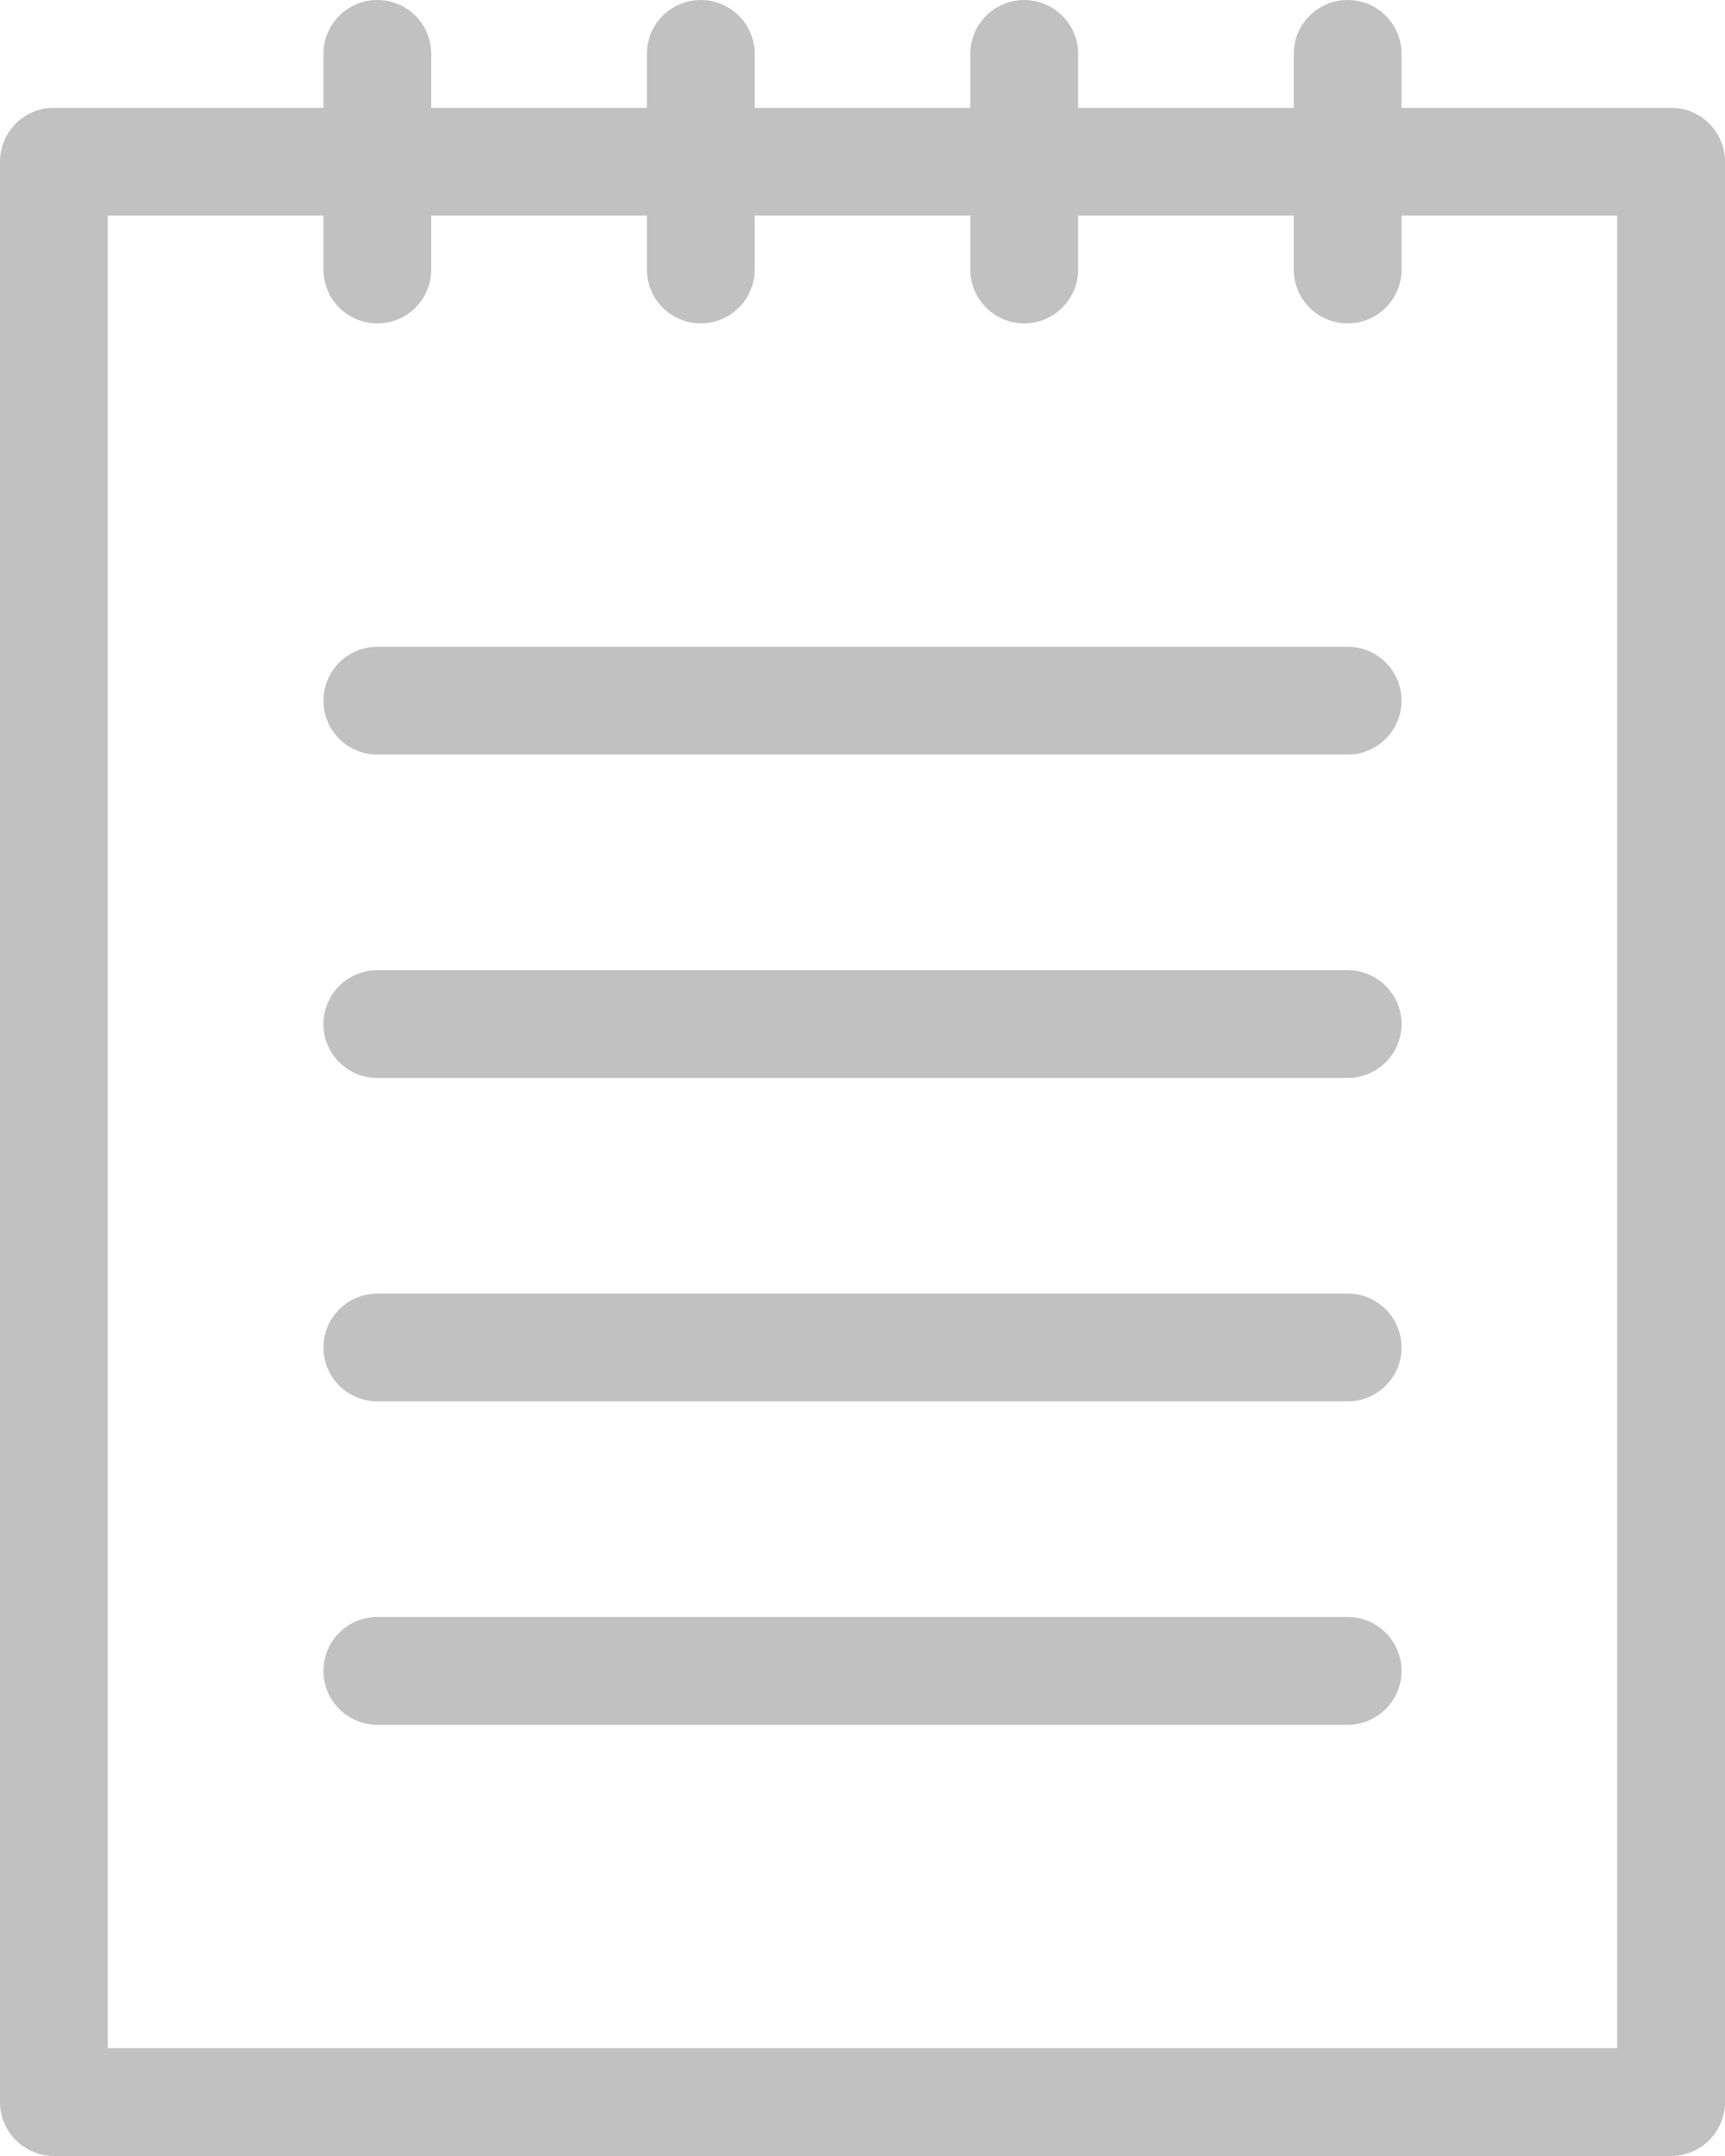
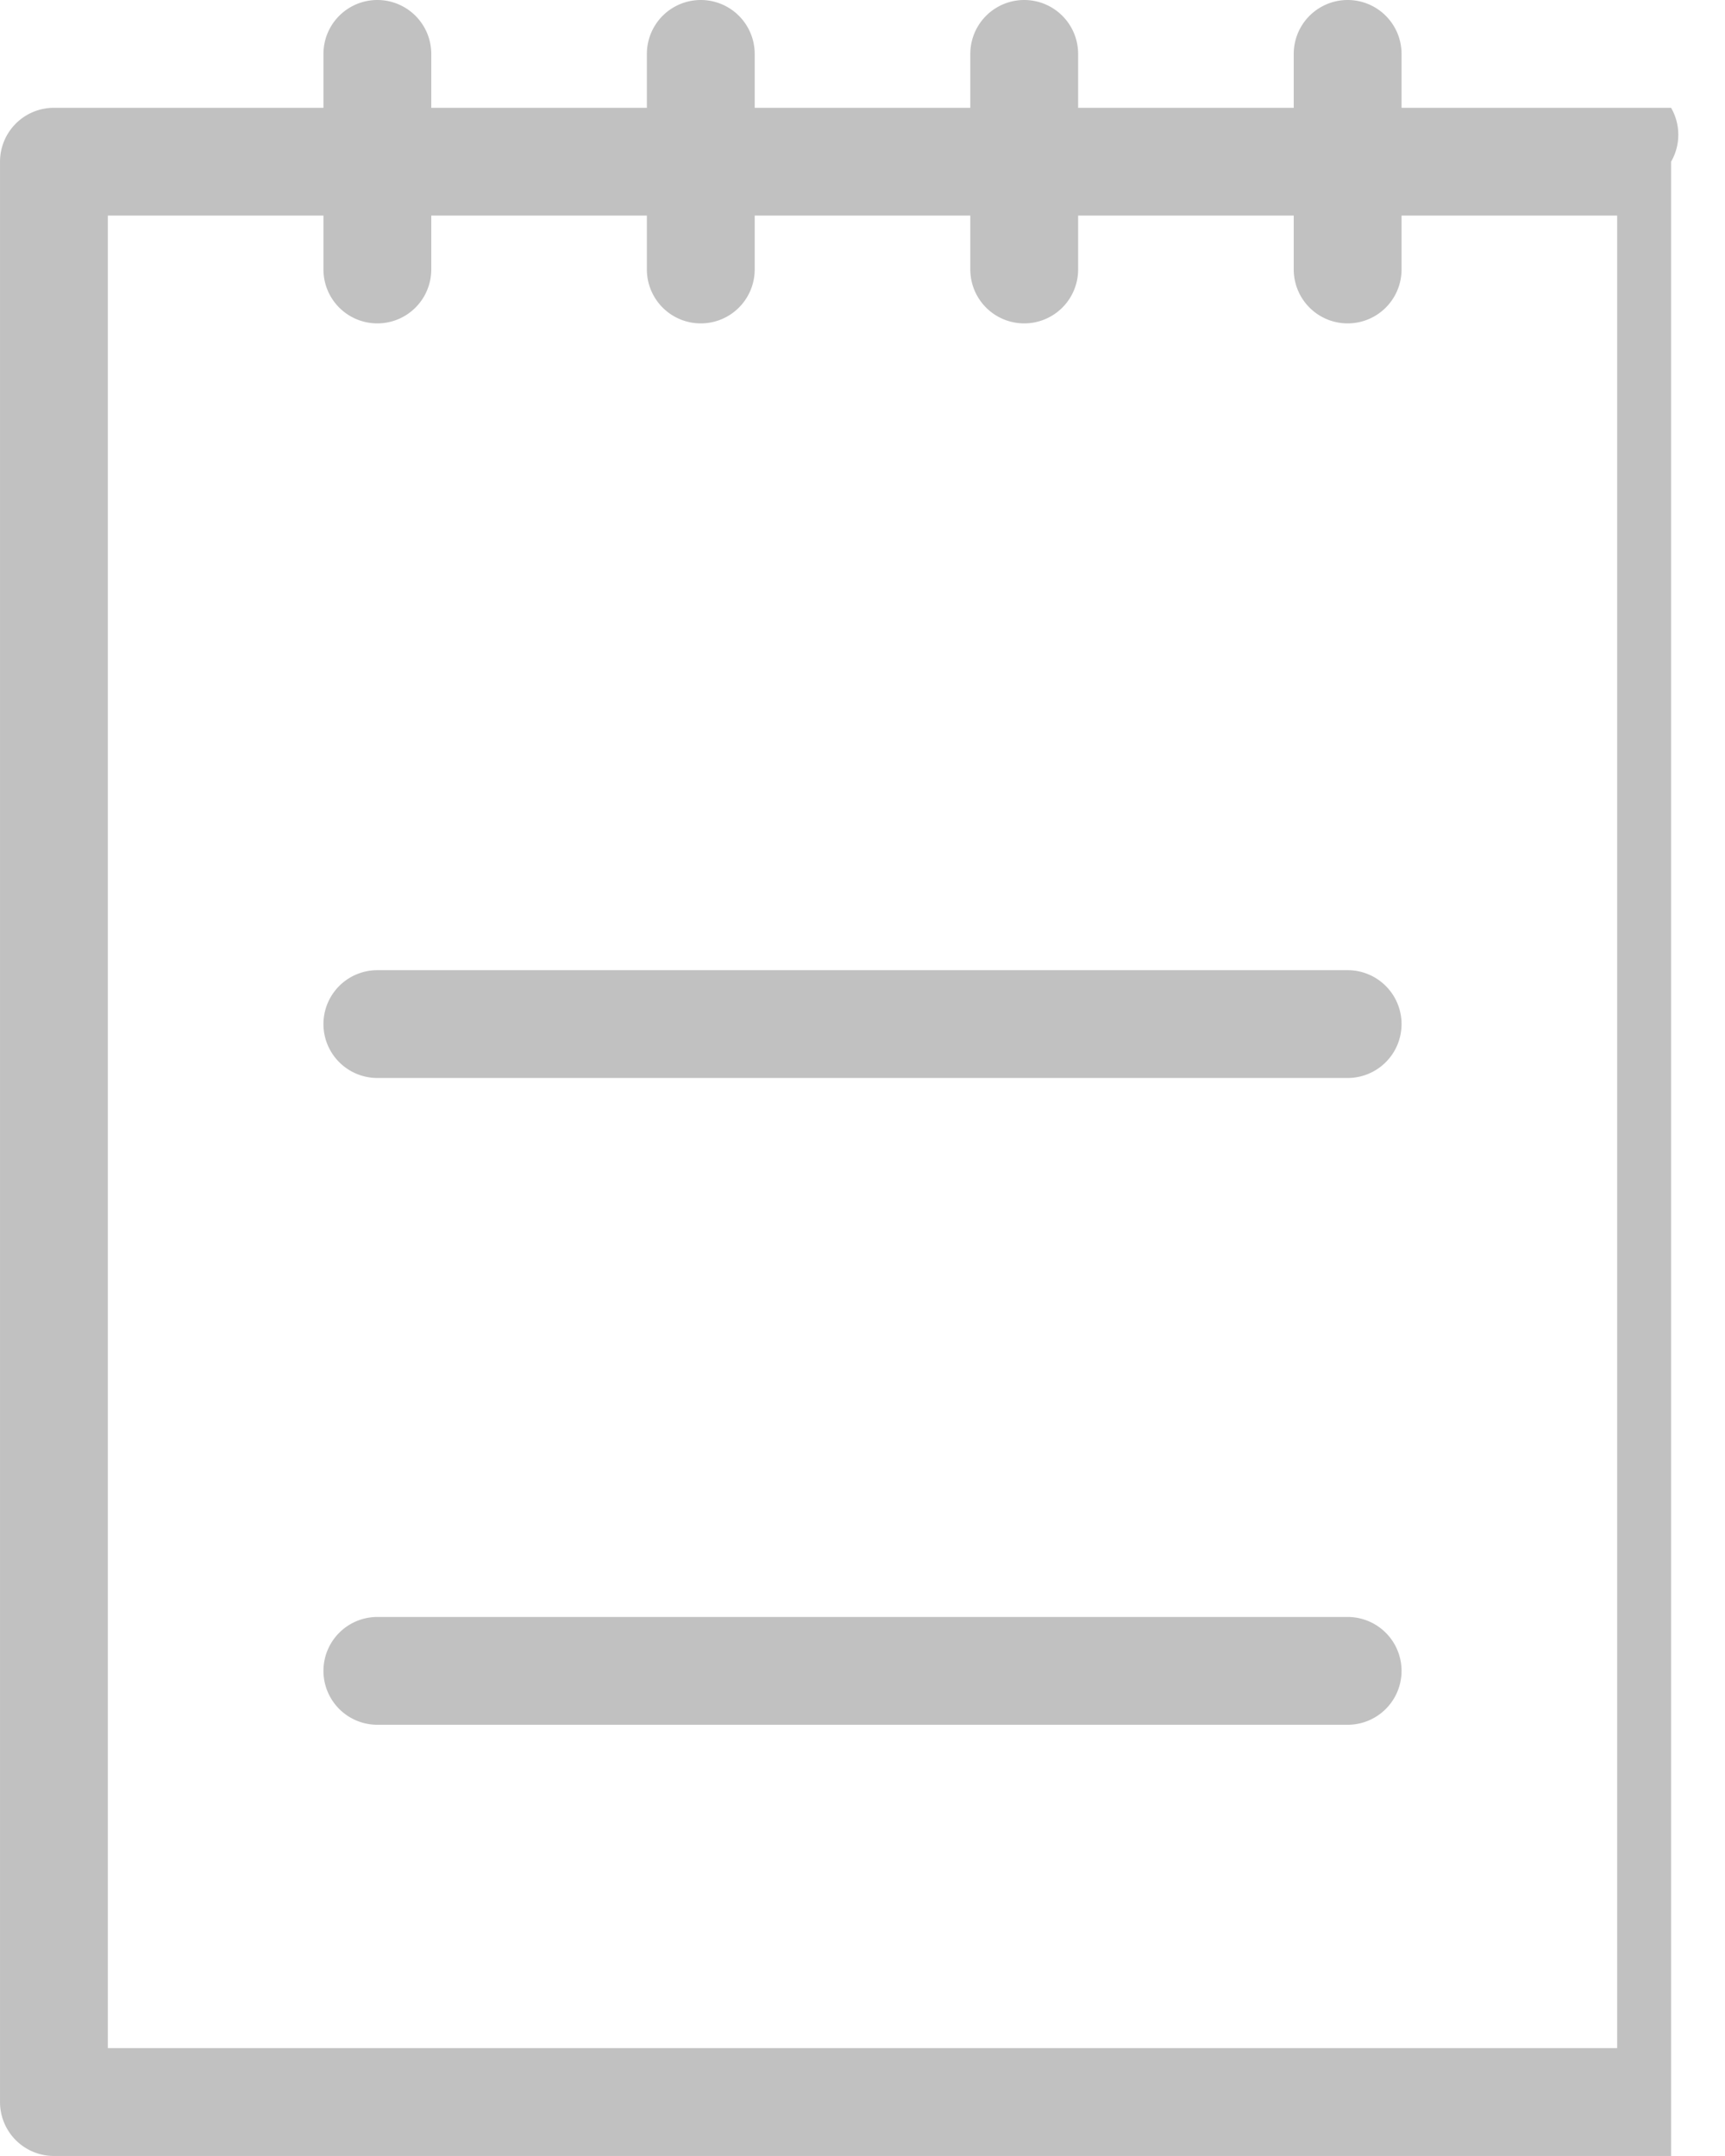
<svg xmlns="http://www.w3.org/2000/svg" width="11.289mm" height="14.111mm" viewBox="0 0 32 40">
  <defs>
    <style>
      .a {
        fill: #c1c1c1;
      }
    </style>
  </defs>
  <title>escudo</title>
  <g>
-     <path class="a" d="M31,2H26V1a1,1,0,0,0-2,0V2H20V1a1,1,0,0,0-2,0V2H14V1a1,1,0,0,0-2,0V2H8V1A1,1,0,0,0,6,1V2H1A1,1,0,0,0,0,3V39a1,1,0,0,0,1,1H31a1,1,0,0,0,1-1V3A1,1,0,0,0,31,2ZM30,38H2V4H6V5A1,1,0,0,0,8,5V4h4V5a1,1,0,0,0,2,0V4h4V5a1,1,0,0,0,2,0V4h4V5a1,1,0,0,0,2,0V4h4Z" />
-     <path class="a" d="M25,12H7a1,1,0,0,0,0,2H25a1,1,0,0,0,0-2Z" />
+     <path class="a" d="M31,2H26V1a1,1,0,0,0-2,0V2H20V1a1,1,0,0,0-2,0V2H14V1a1,1,0,0,0-2,0V2H8V1A1,1,0,0,0,6,1V2H1A1,1,0,0,0,0,3V39a1,1,0,0,0,1,1H31V3A1,1,0,0,0,31,2ZM30,38H2V4H6V5A1,1,0,0,0,8,5V4h4V5a1,1,0,0,0,2,0V4h4V5a1,1,0,0,0,2,0V4h4V5a1,1,0,0,0,2,0V4h4Z" />
    <path class="a" d="M25,18H7a1,1,0,0,0,0,2H25a1,1,0,0,0,0-2Z" />
-     <path class="a" d="M25,24H7a1,1,0,0,0,0,2H25a1,1,0,0,0,0-2Z" />
    <path class="a" d="M25,30H7a1,1,0,0,0,0,2H25a1,1,0,0,0,0-2Z" />
  </g>
</svg>